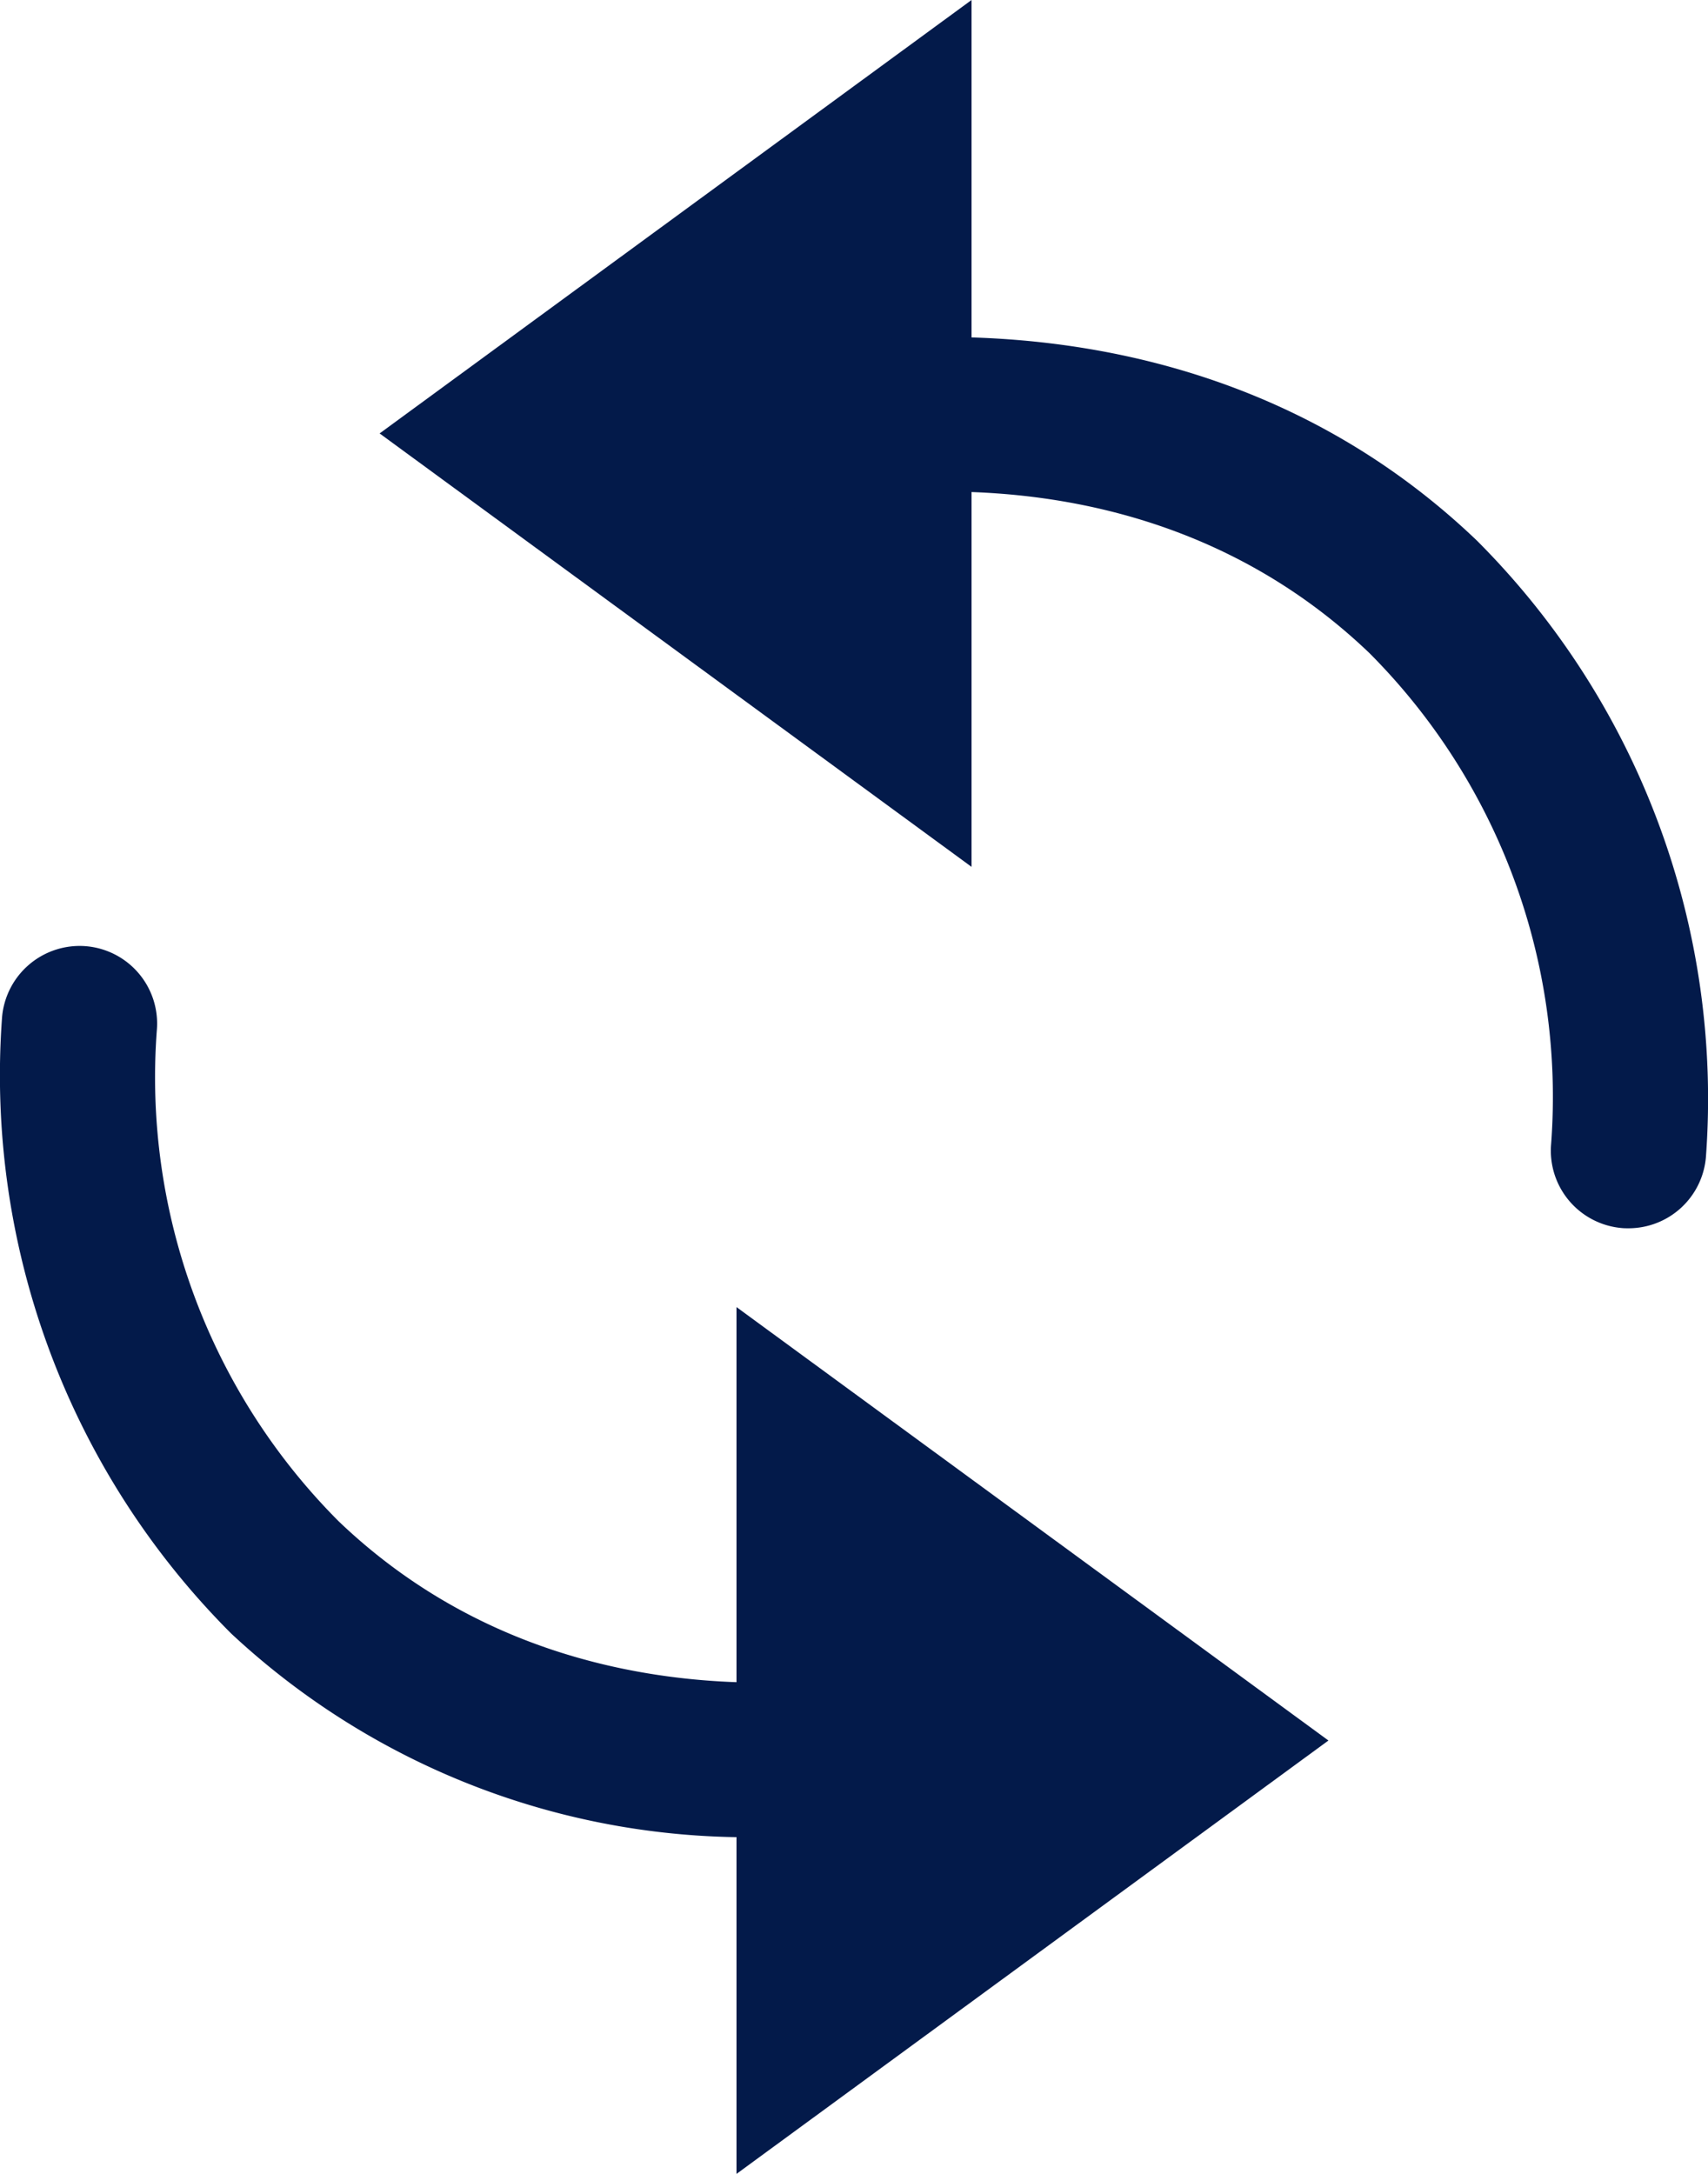
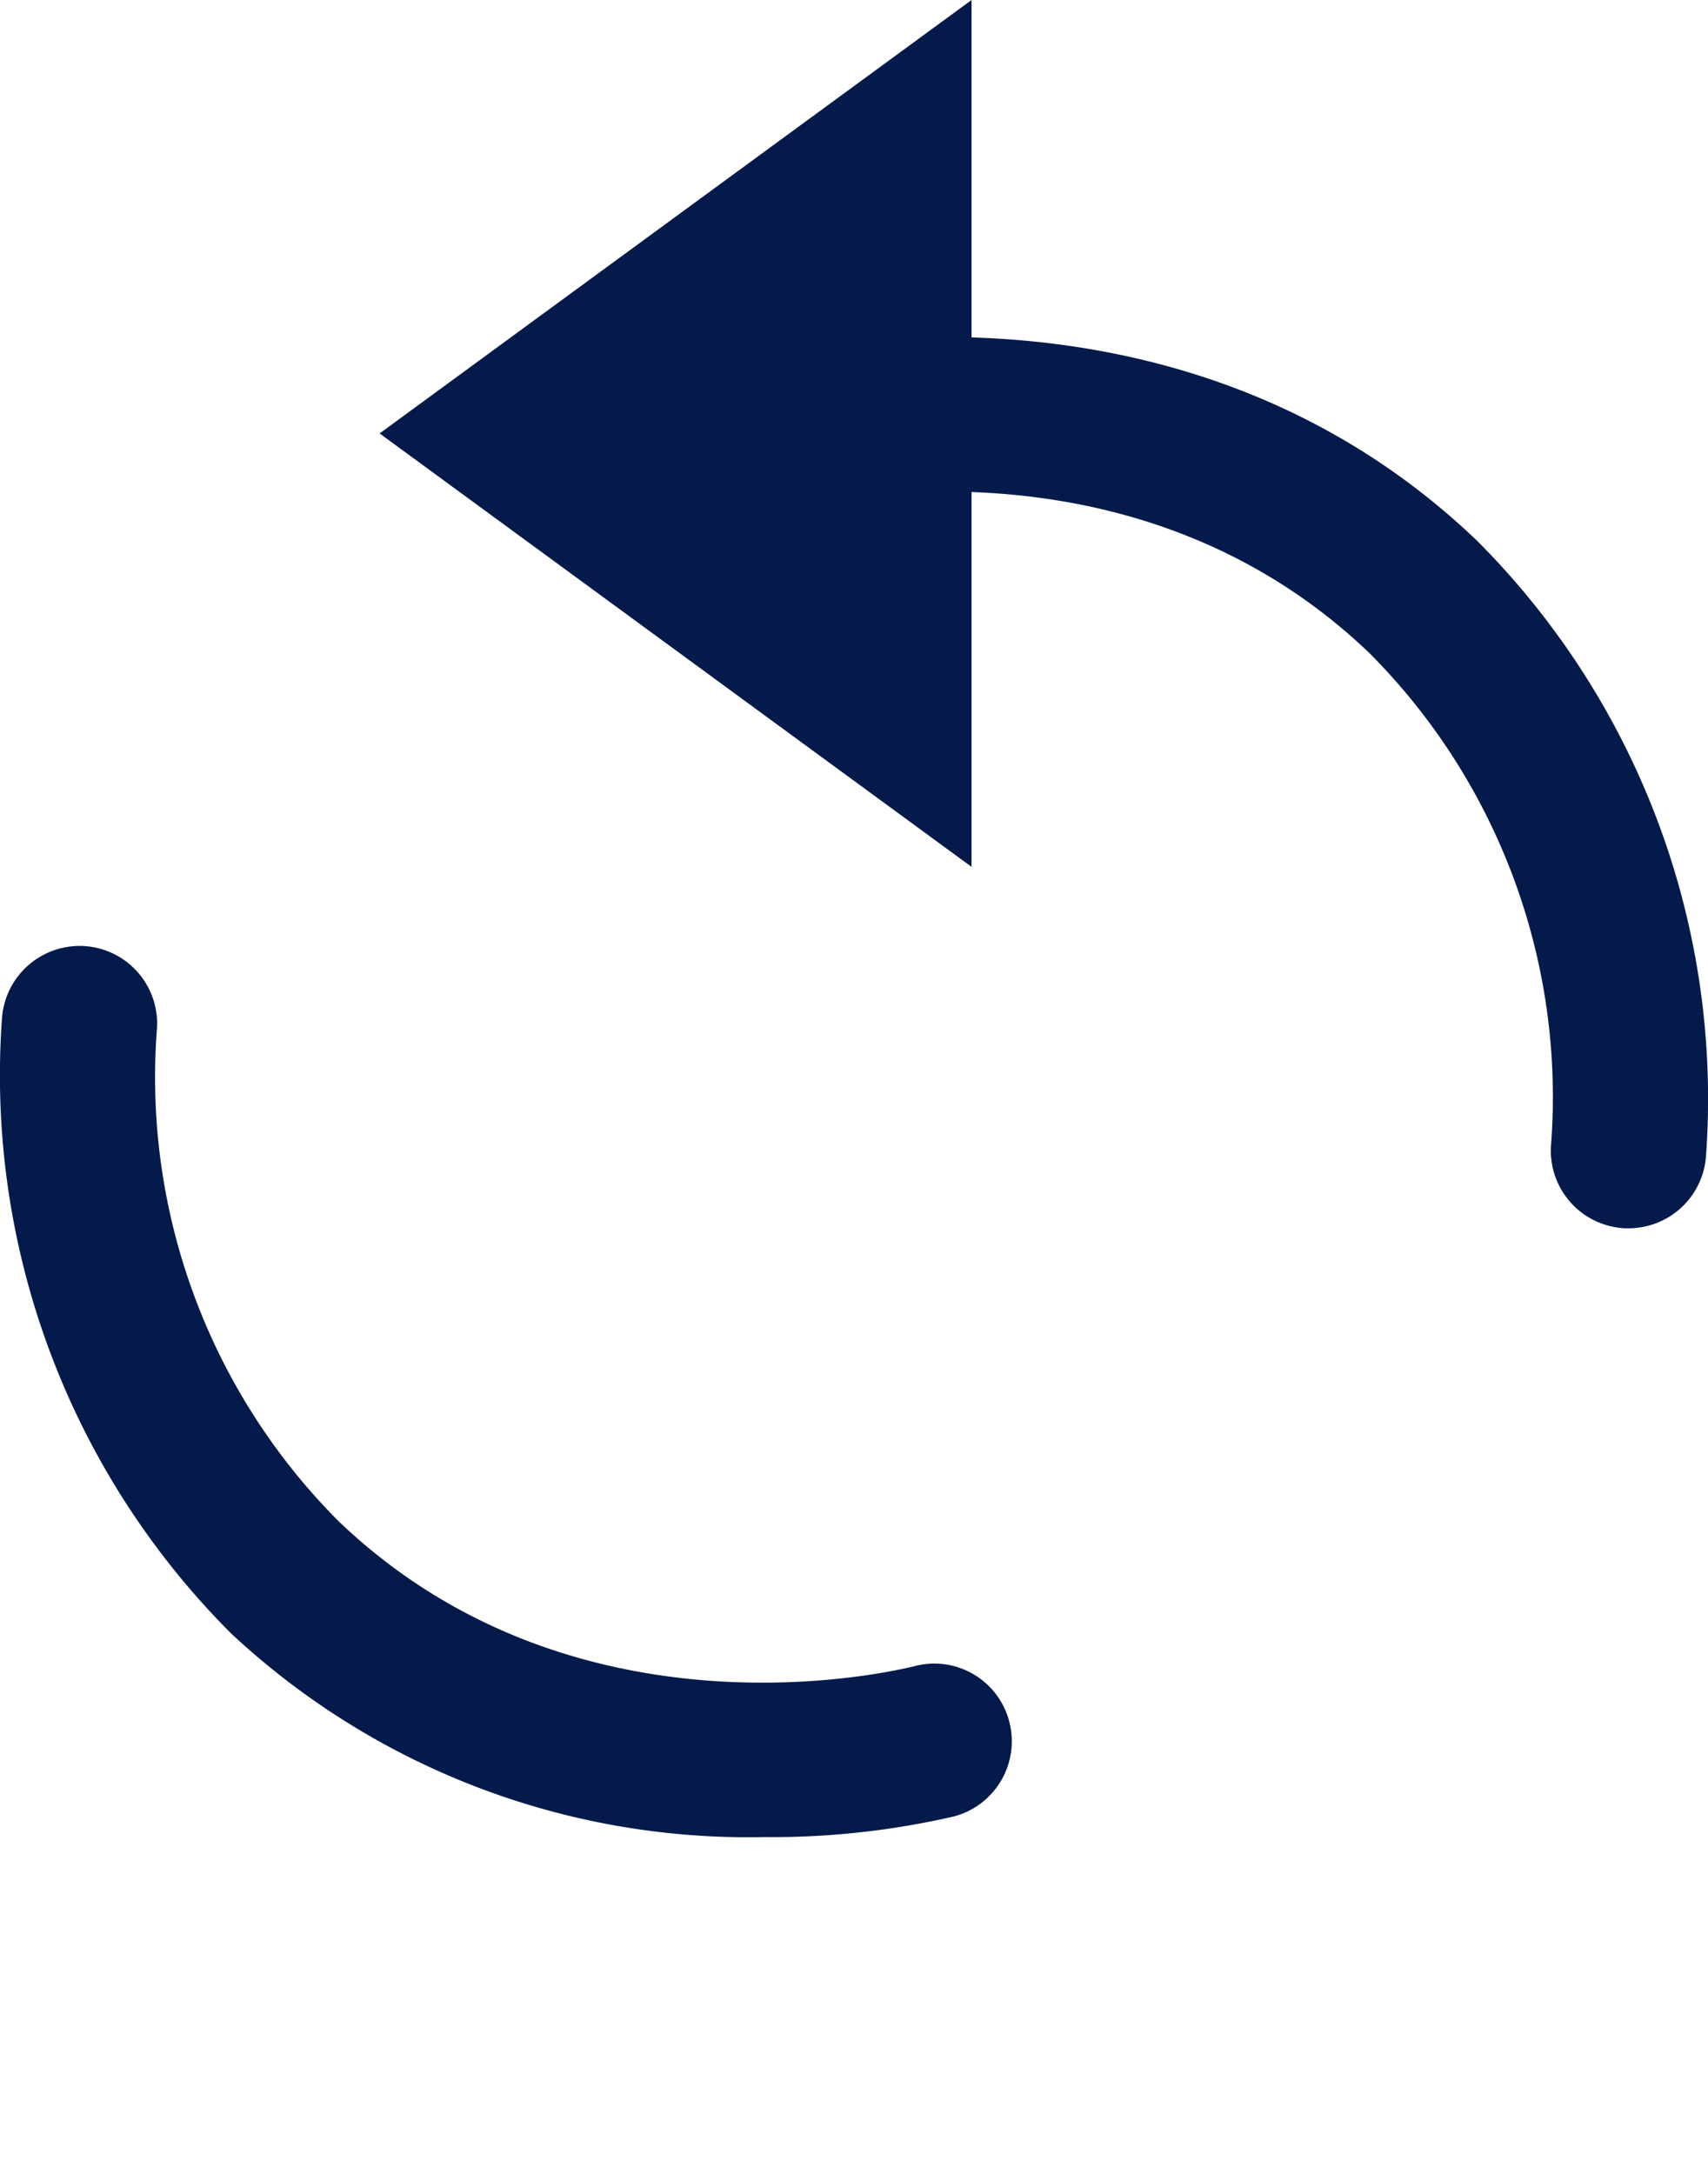
<svg xmlns="http://www.w3.org/2000/svg" width="37.713" height="48" viewBox="0 0 37.713 48">
  <g transform="translate(-3 -15.557)">
    <g transform="translate(11.382 15.557)">
      <path d="M-44.717,339.987l13.07,9.57v-19.14Z" transform="translate(44.717 -330.417)" fill="#031a4a" />
    </g>
    <g transform="translate(19.26 44.417)">
-       <path d="M-25.9,361.037l-13.07-9.57v19.139Z" transform="translate(38.972 -351.467)" fill="#031a4a" />
-     </g>
+       </g>
    <g transform="translate(18.37 23.003)">
      <path d="M-19.027,355.523c-.051,0-.1,0-.15-.005a1.715,1.715,0,0,1-1.561-1.856,13.877,13.877,0,0,0-4.013-10.84c-5.286-5.06-12.418-3.273-12.718-3.2a1.711,1.711,0,0,1-2.092-1.227,1.715,1.715,0,0,1,1.227-2.092c.377-.1,9.3-2.331,15.956,4.035a17.43,17.43,0,0,1,5.058,13.613A1.715,1.715,0,0,1-19.027,355.523Z" transform="translate(39.617 -335.849)" fill="#031a4a" />
    </g>
    <g transform="translate(3 36.442)">
      <path d="M-33.963,365.327a16.722,16.722,0,0,1-11.763-4.495,17.432,17.432,0,0,1-5.058-13.614,1.72,1.72,0,0,1,1.856-1.561,1.714,1.714,0,0,1,1.561,1.855,13.876,13.876,0,0,0,4.013,10.841c5.288,5.06,12.415,3.272,12.717,3.2a1.71,1.71,0,0,1,2.092,1.225,1.717,1.717,0,0,1-1.225,2.094A17.921,17.921,0,0,1-33.963,365.327Z" transform="translate(50.83 -345.65)" fill="#031a4a" />
    </g>
  </g>
</svg>